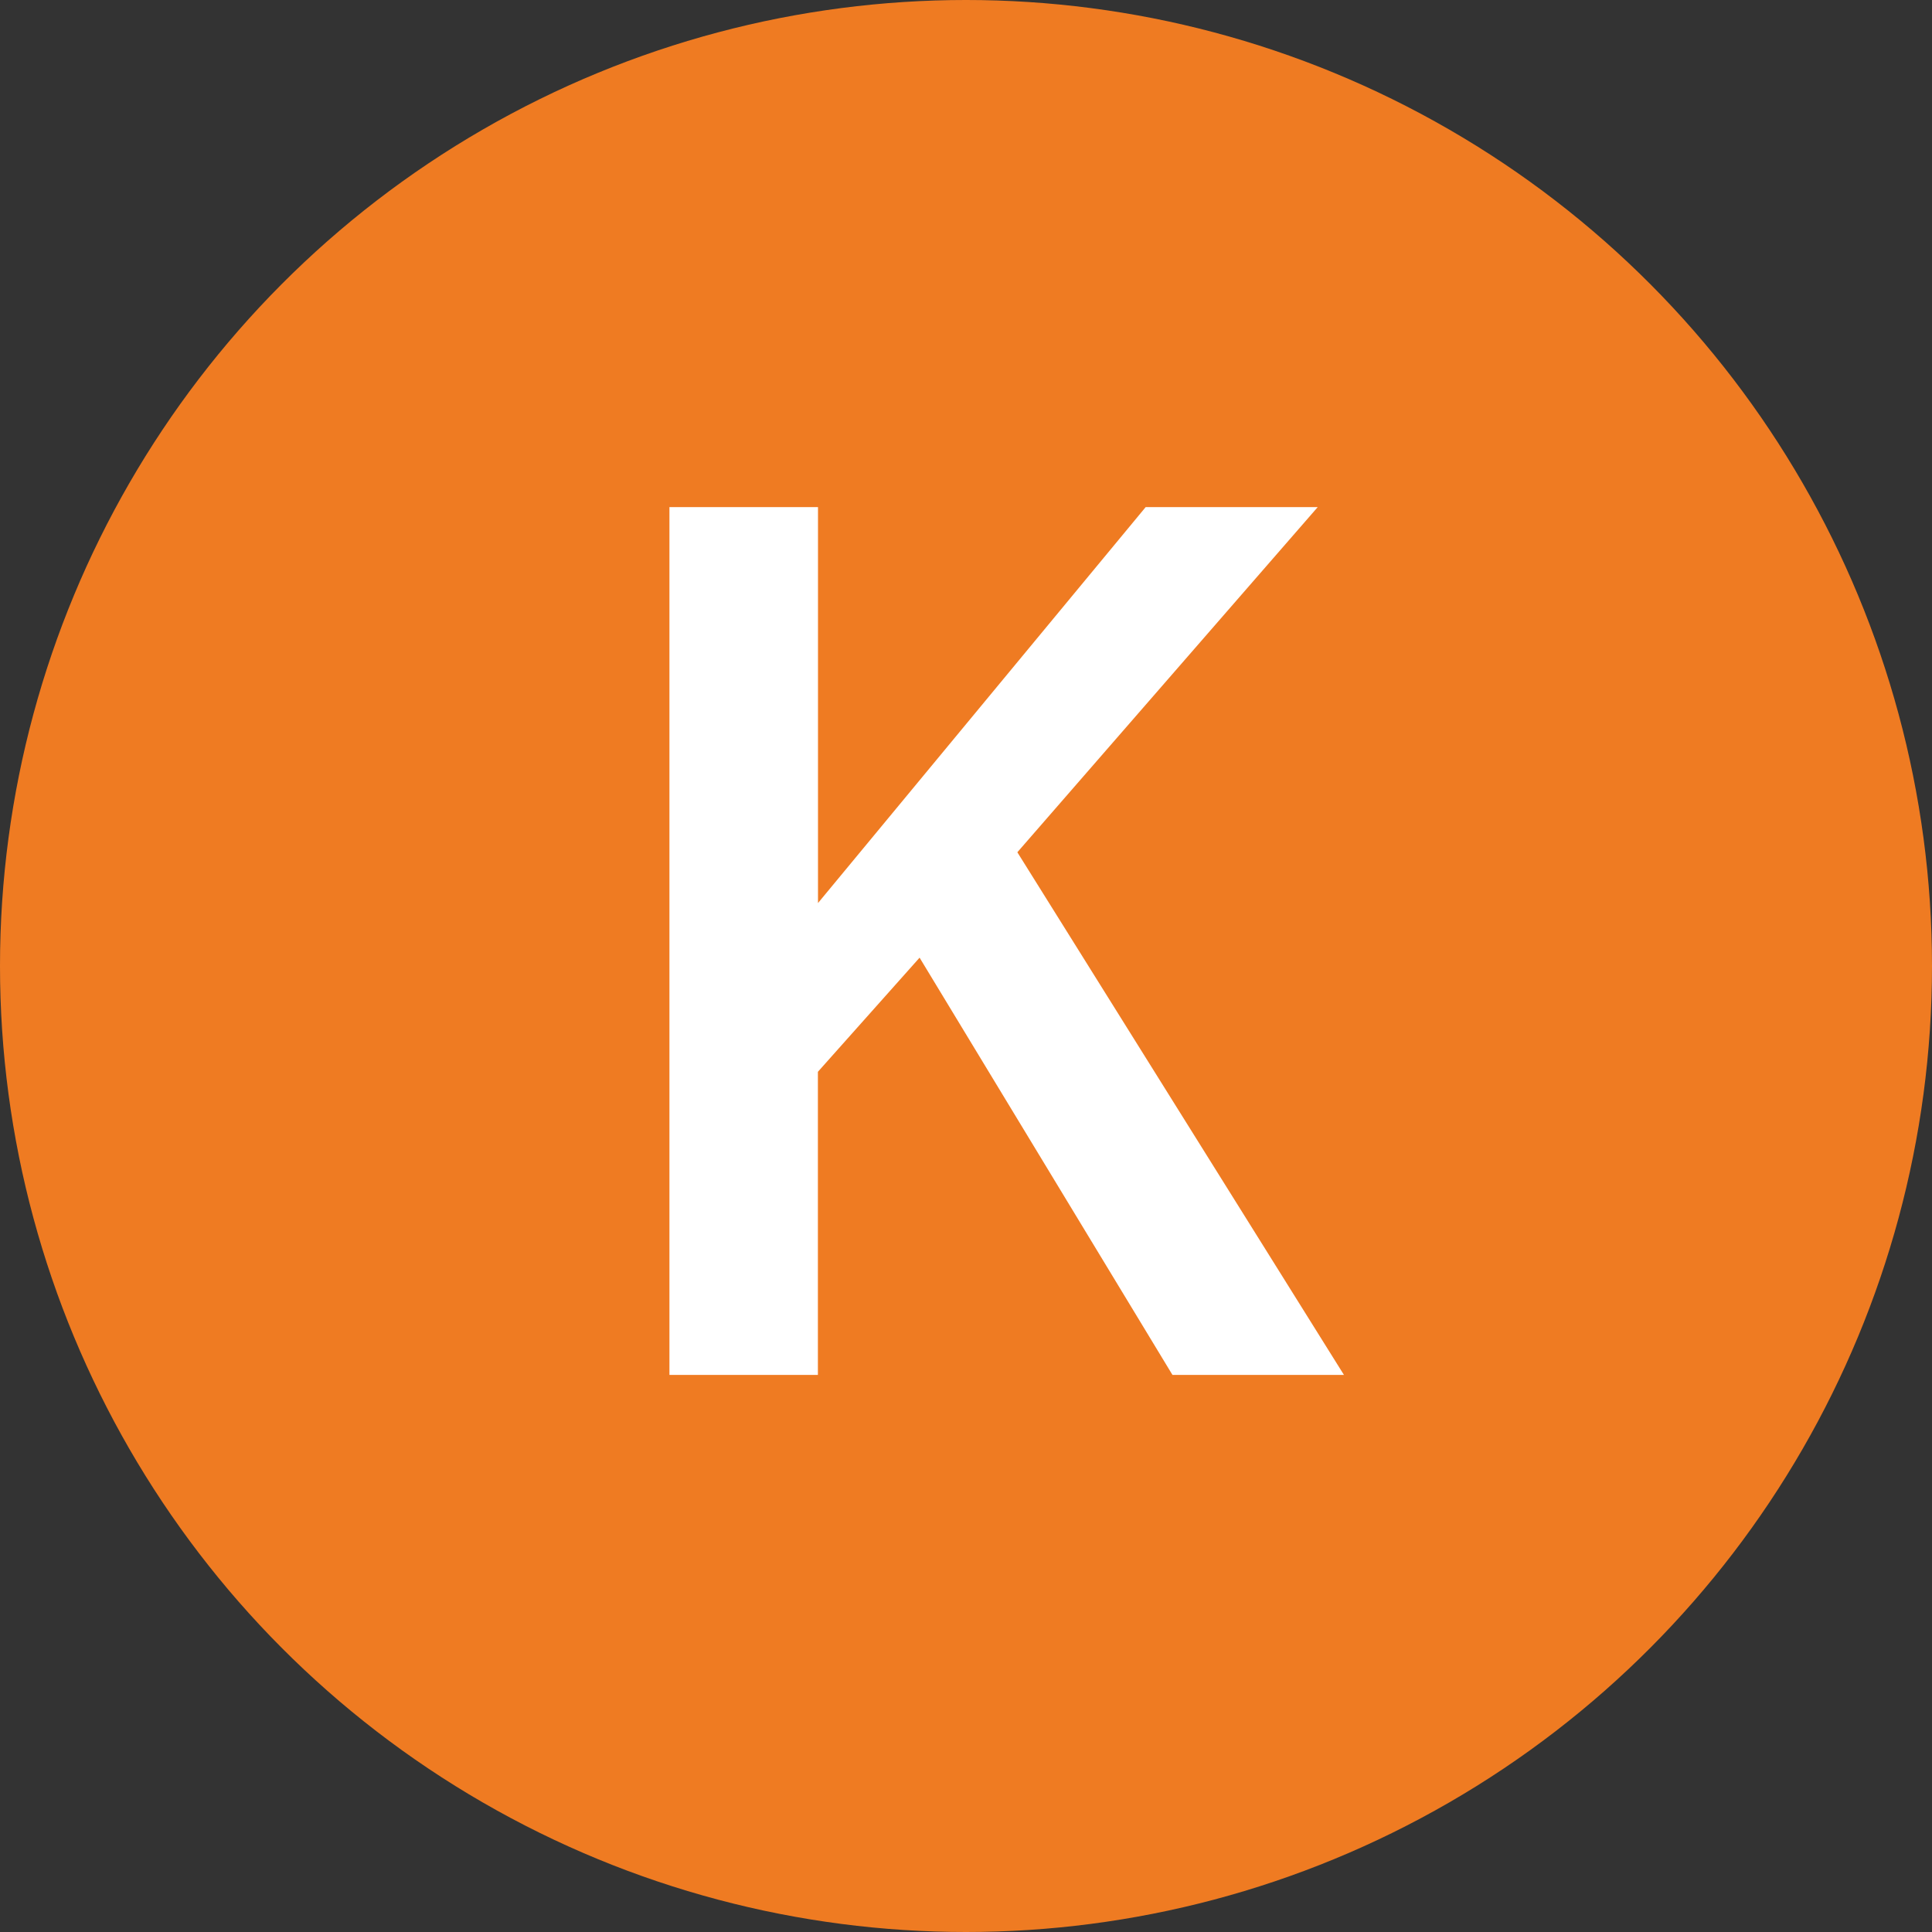
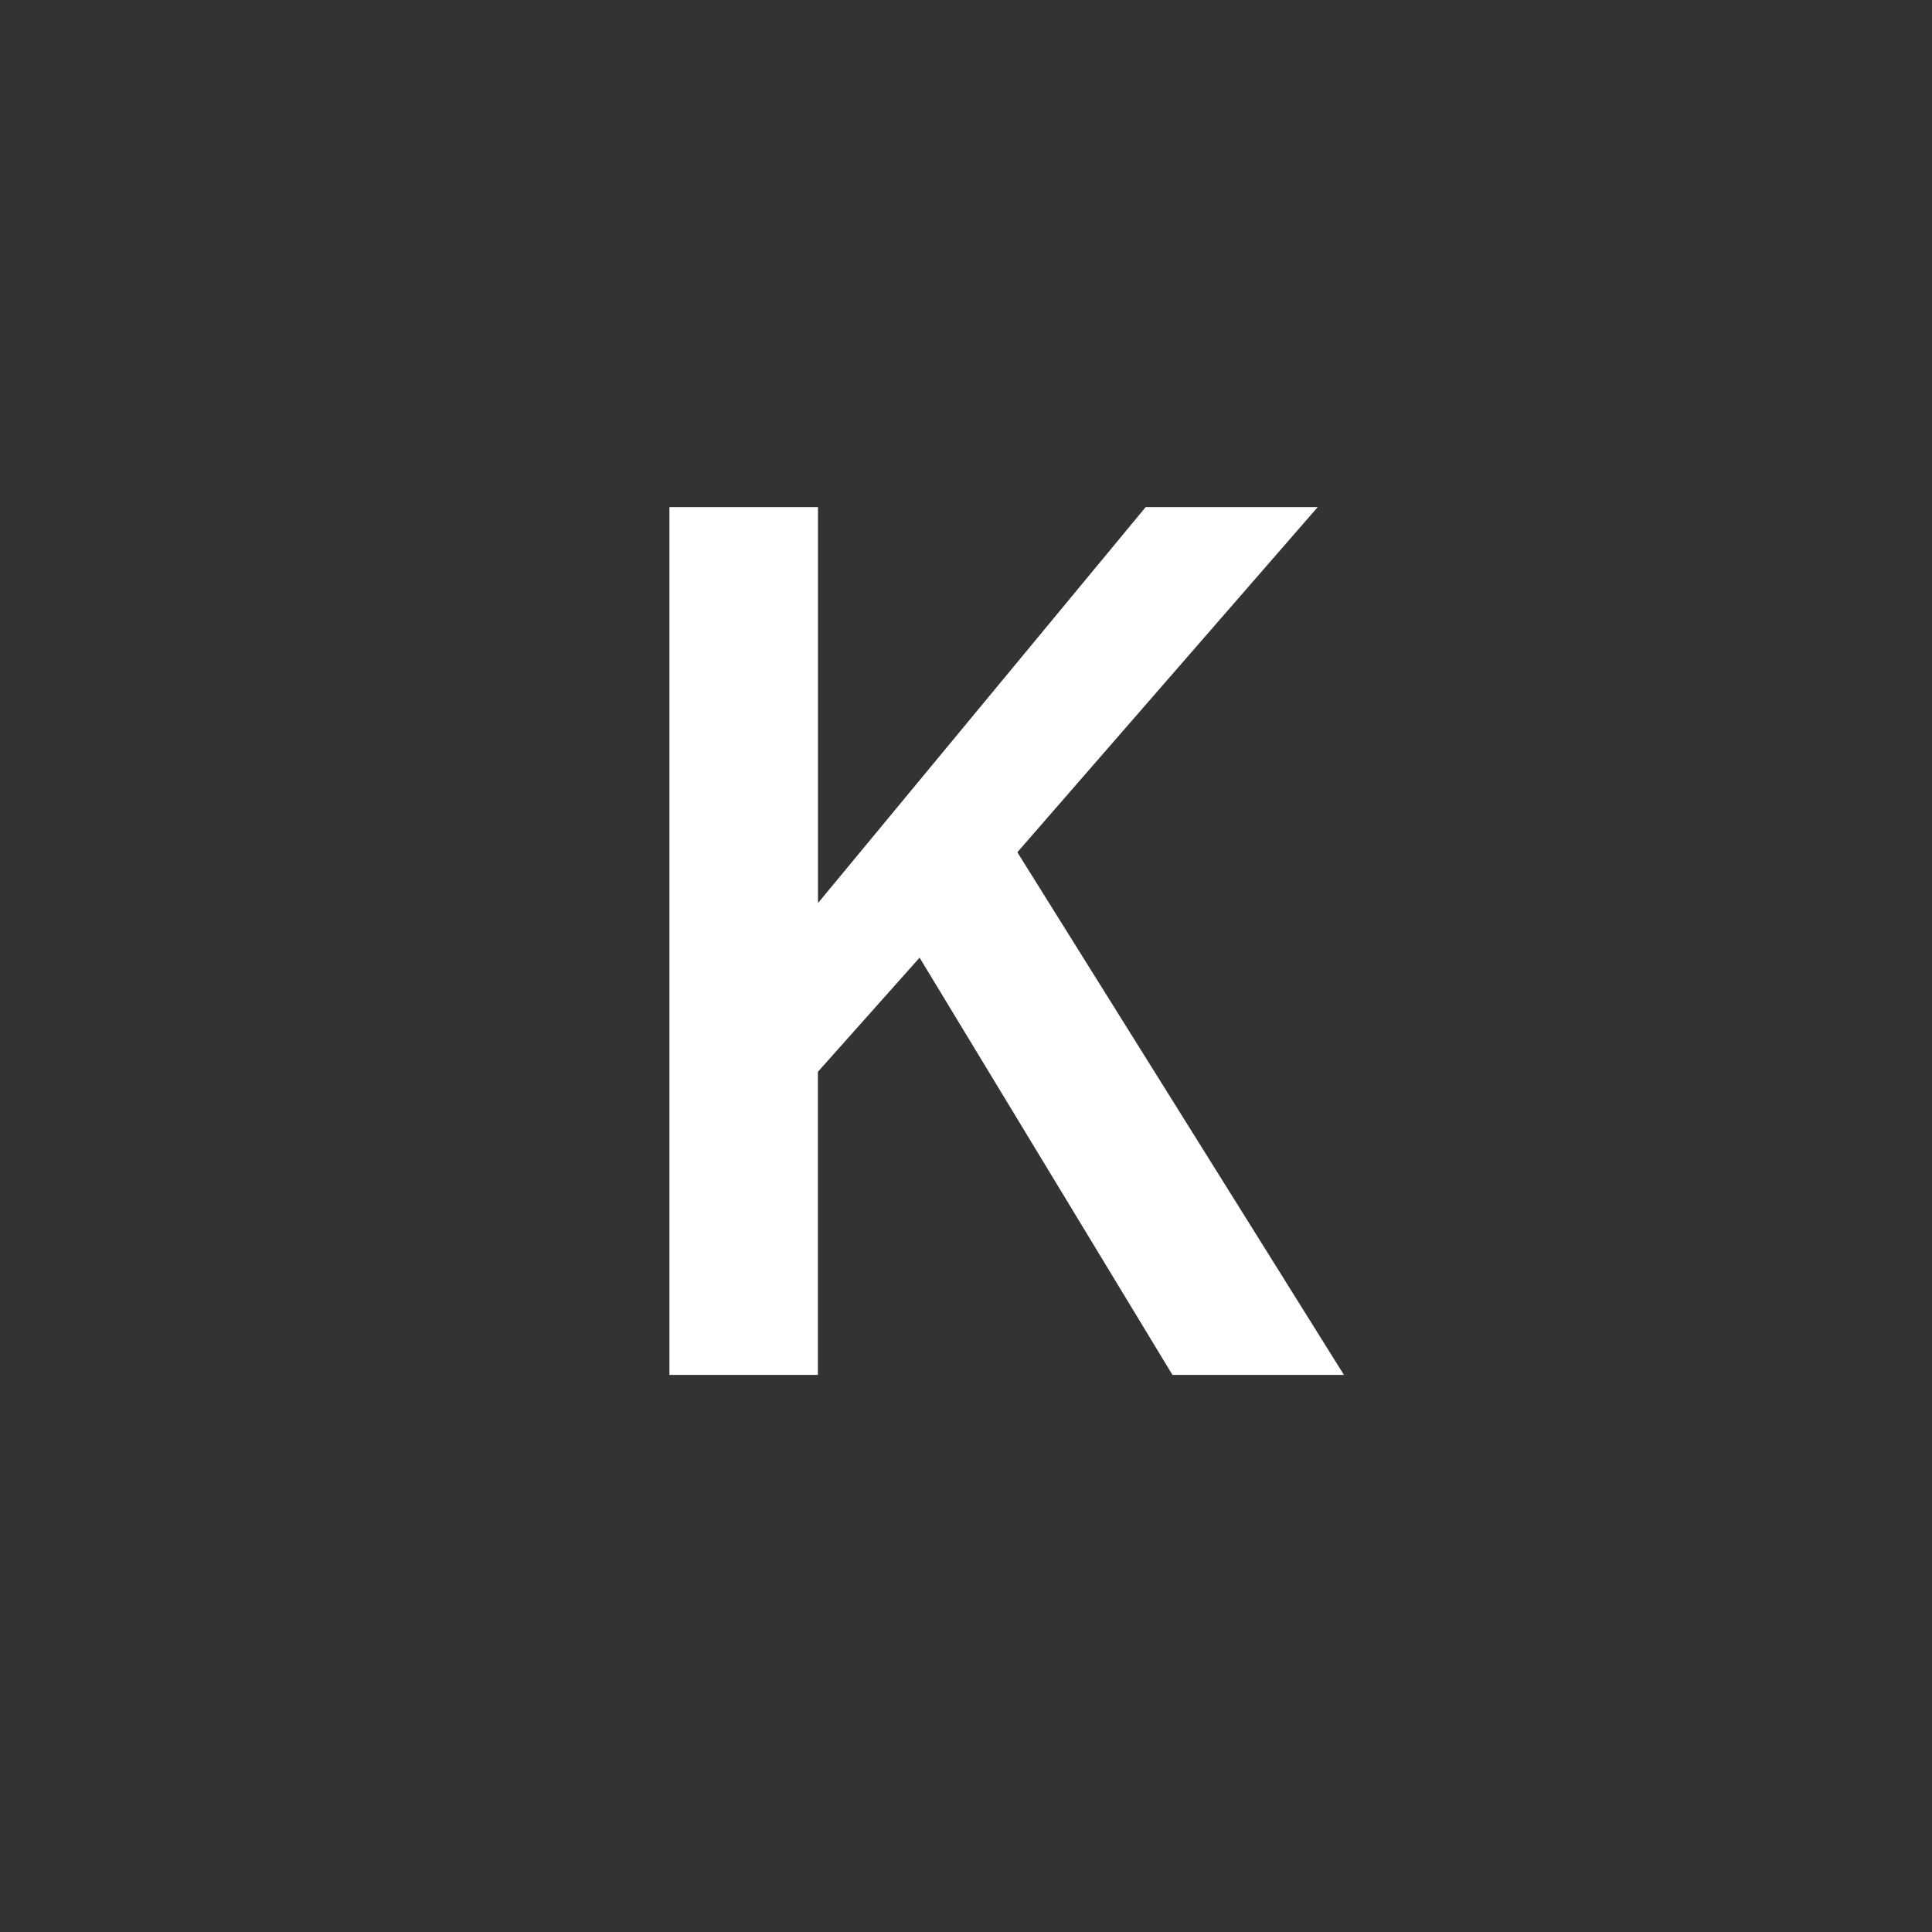
<svg xmlns="http://www.w3.org/2000/svg" width="38" height="38" viewBox="0 0 38 38">
  <rect x="0" y="0" width="38" height="38" fill="#333333" stroke="none" />
  <g id="グループ_81" data-name="グループ 81" transform="translate(-55 -1453)">
-     <circle id="楕円形_13" data-name="楕円形 13" cx="19" cy="19" r="19" transform="translate(55 1453)" fill="#ef7b22" />
    <path id="パス_140" data-name="パス 140" d="M6.918-17.026,1.01-10.237,7.434.043H4.061L-.913-8.164l-2,2.245V.043H-5.833V-17.026h2.922v7.788l6.445-7.788Z" transform="translate(74 1480)" fill="#fff" />
  </g>
</svg>